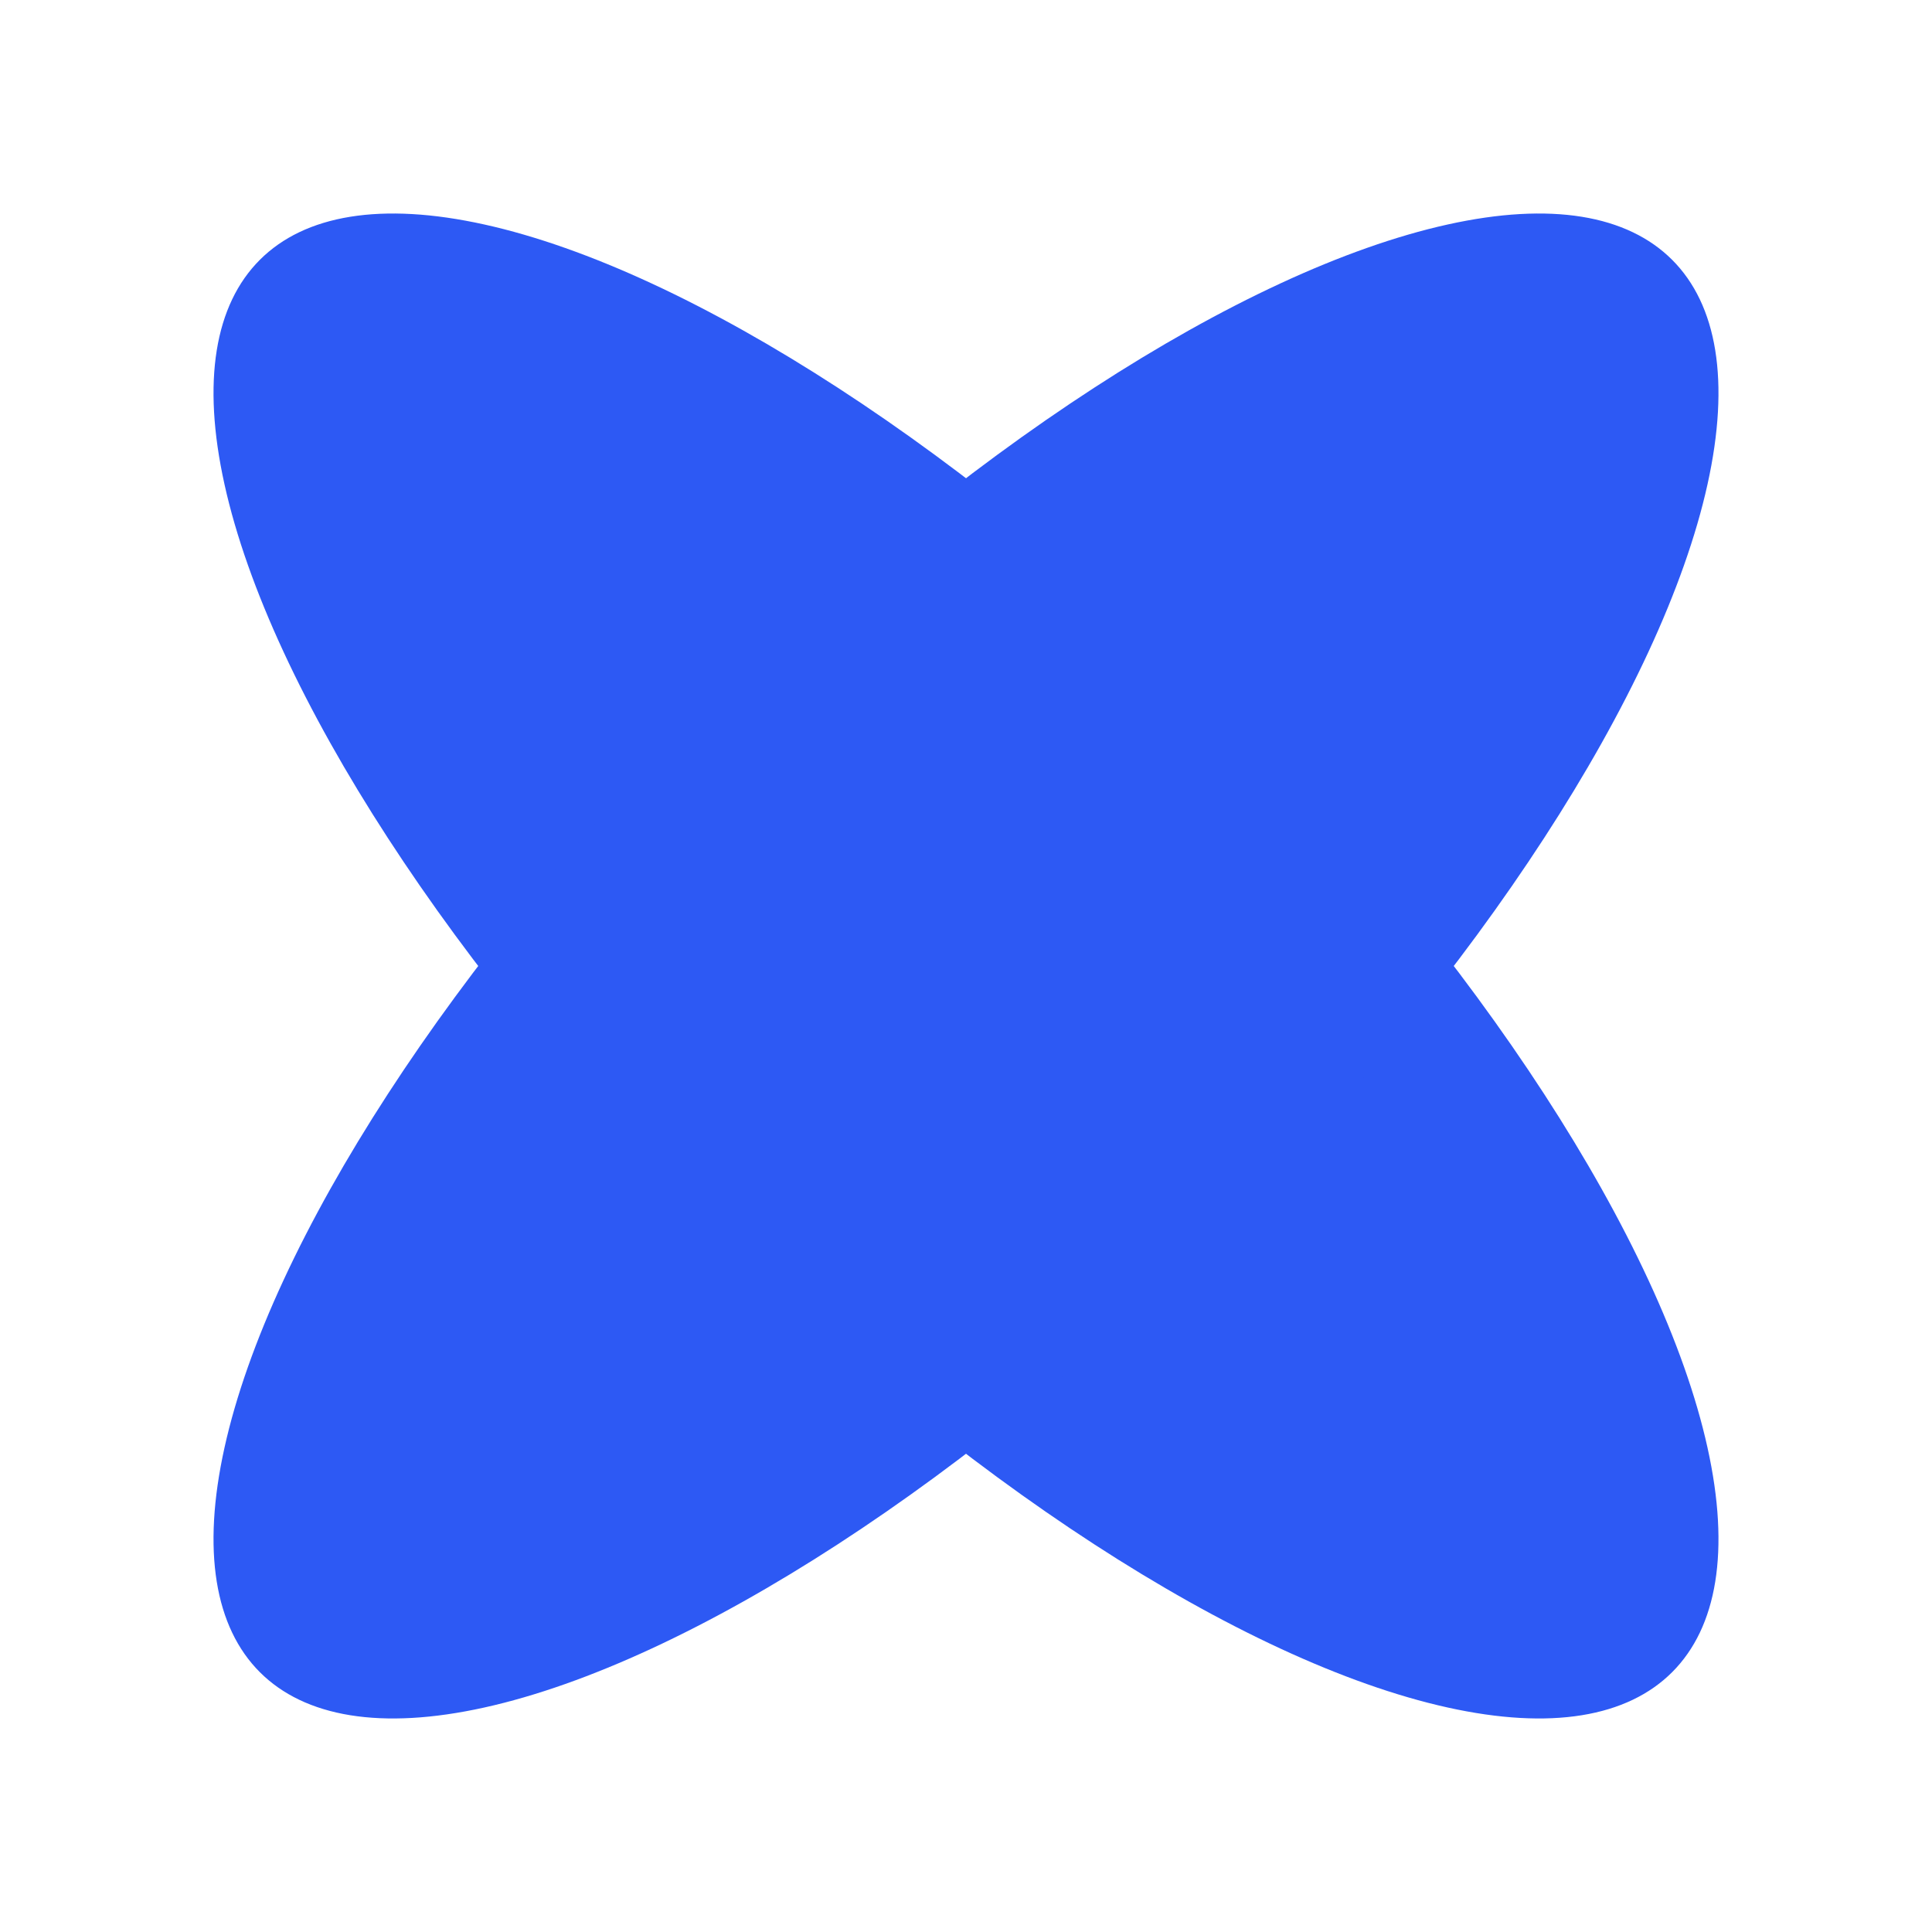
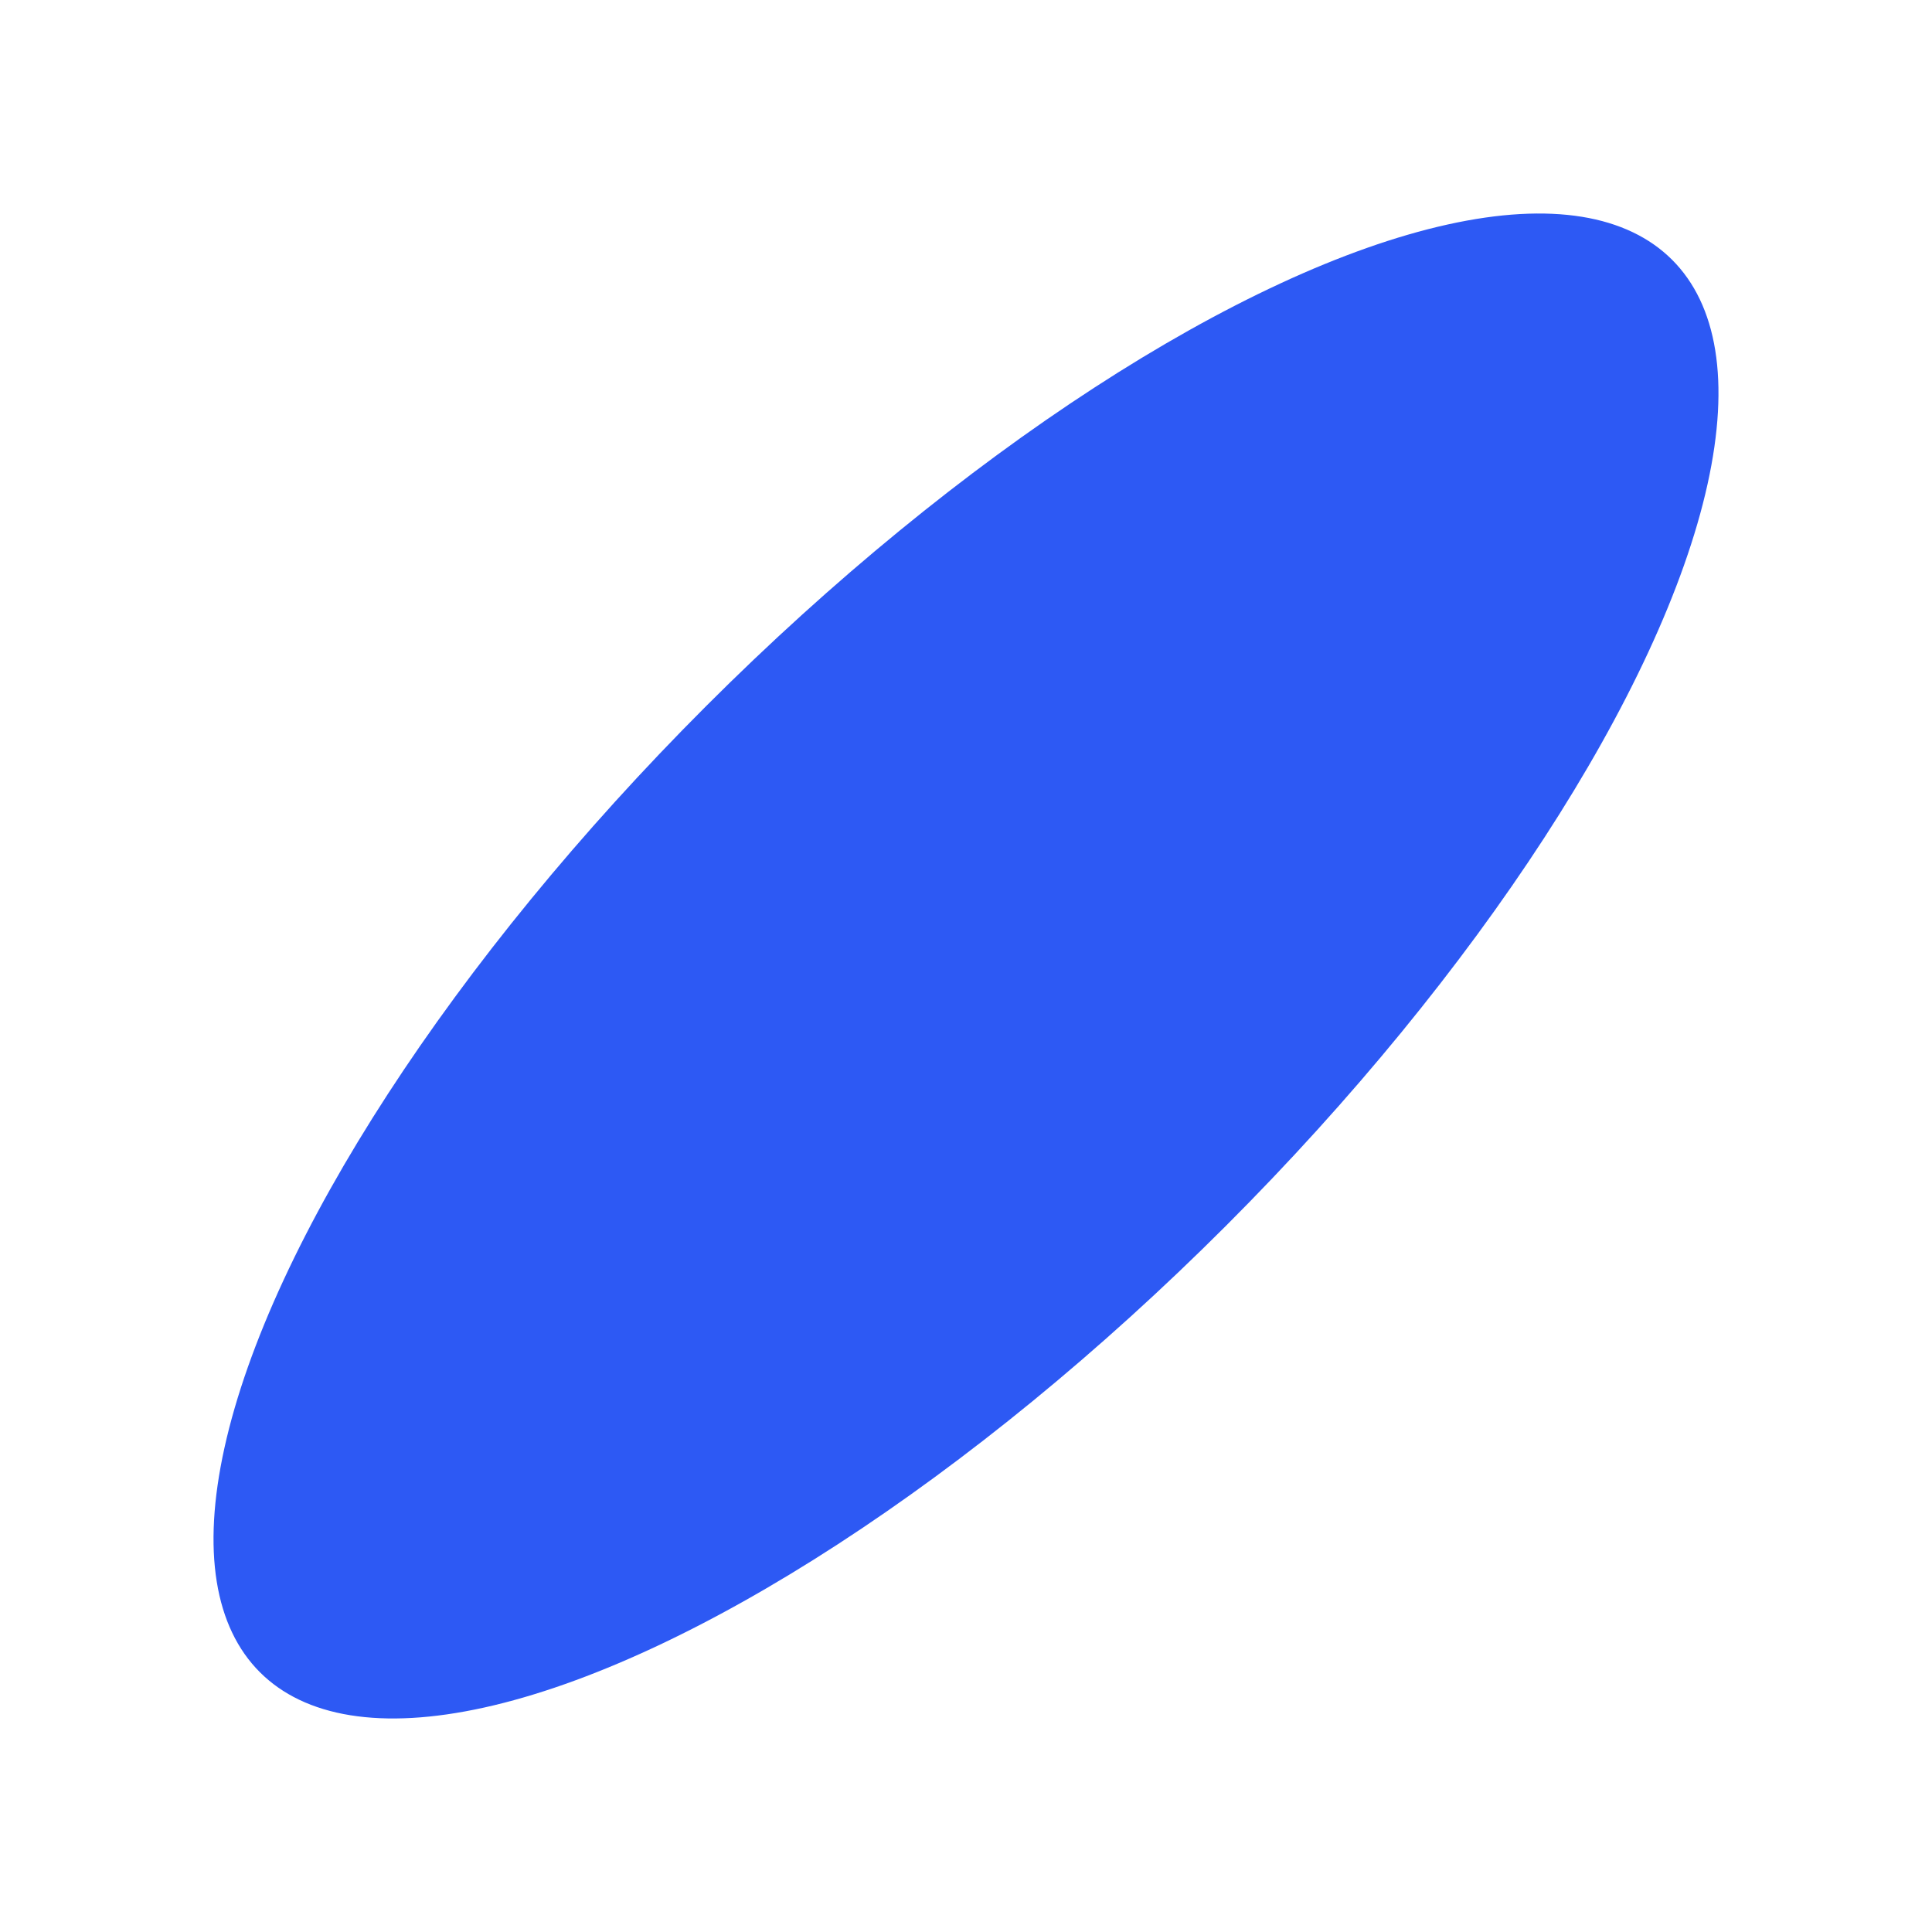
<svg xmlns="http://www.w3.org/2000/svg" width="420" height="420" fill="none">
-   <ellipse cx="210" cy="210" rx="79.9" ry="217.1" transform="rotate(-45 210 210)" fill="#2D59F4" />
  <ellipse cx="210" cy="210" rx="79.9" ry="217.1" transform="rotate(45 210 210)" fill="#2D59F4" />
</svg>